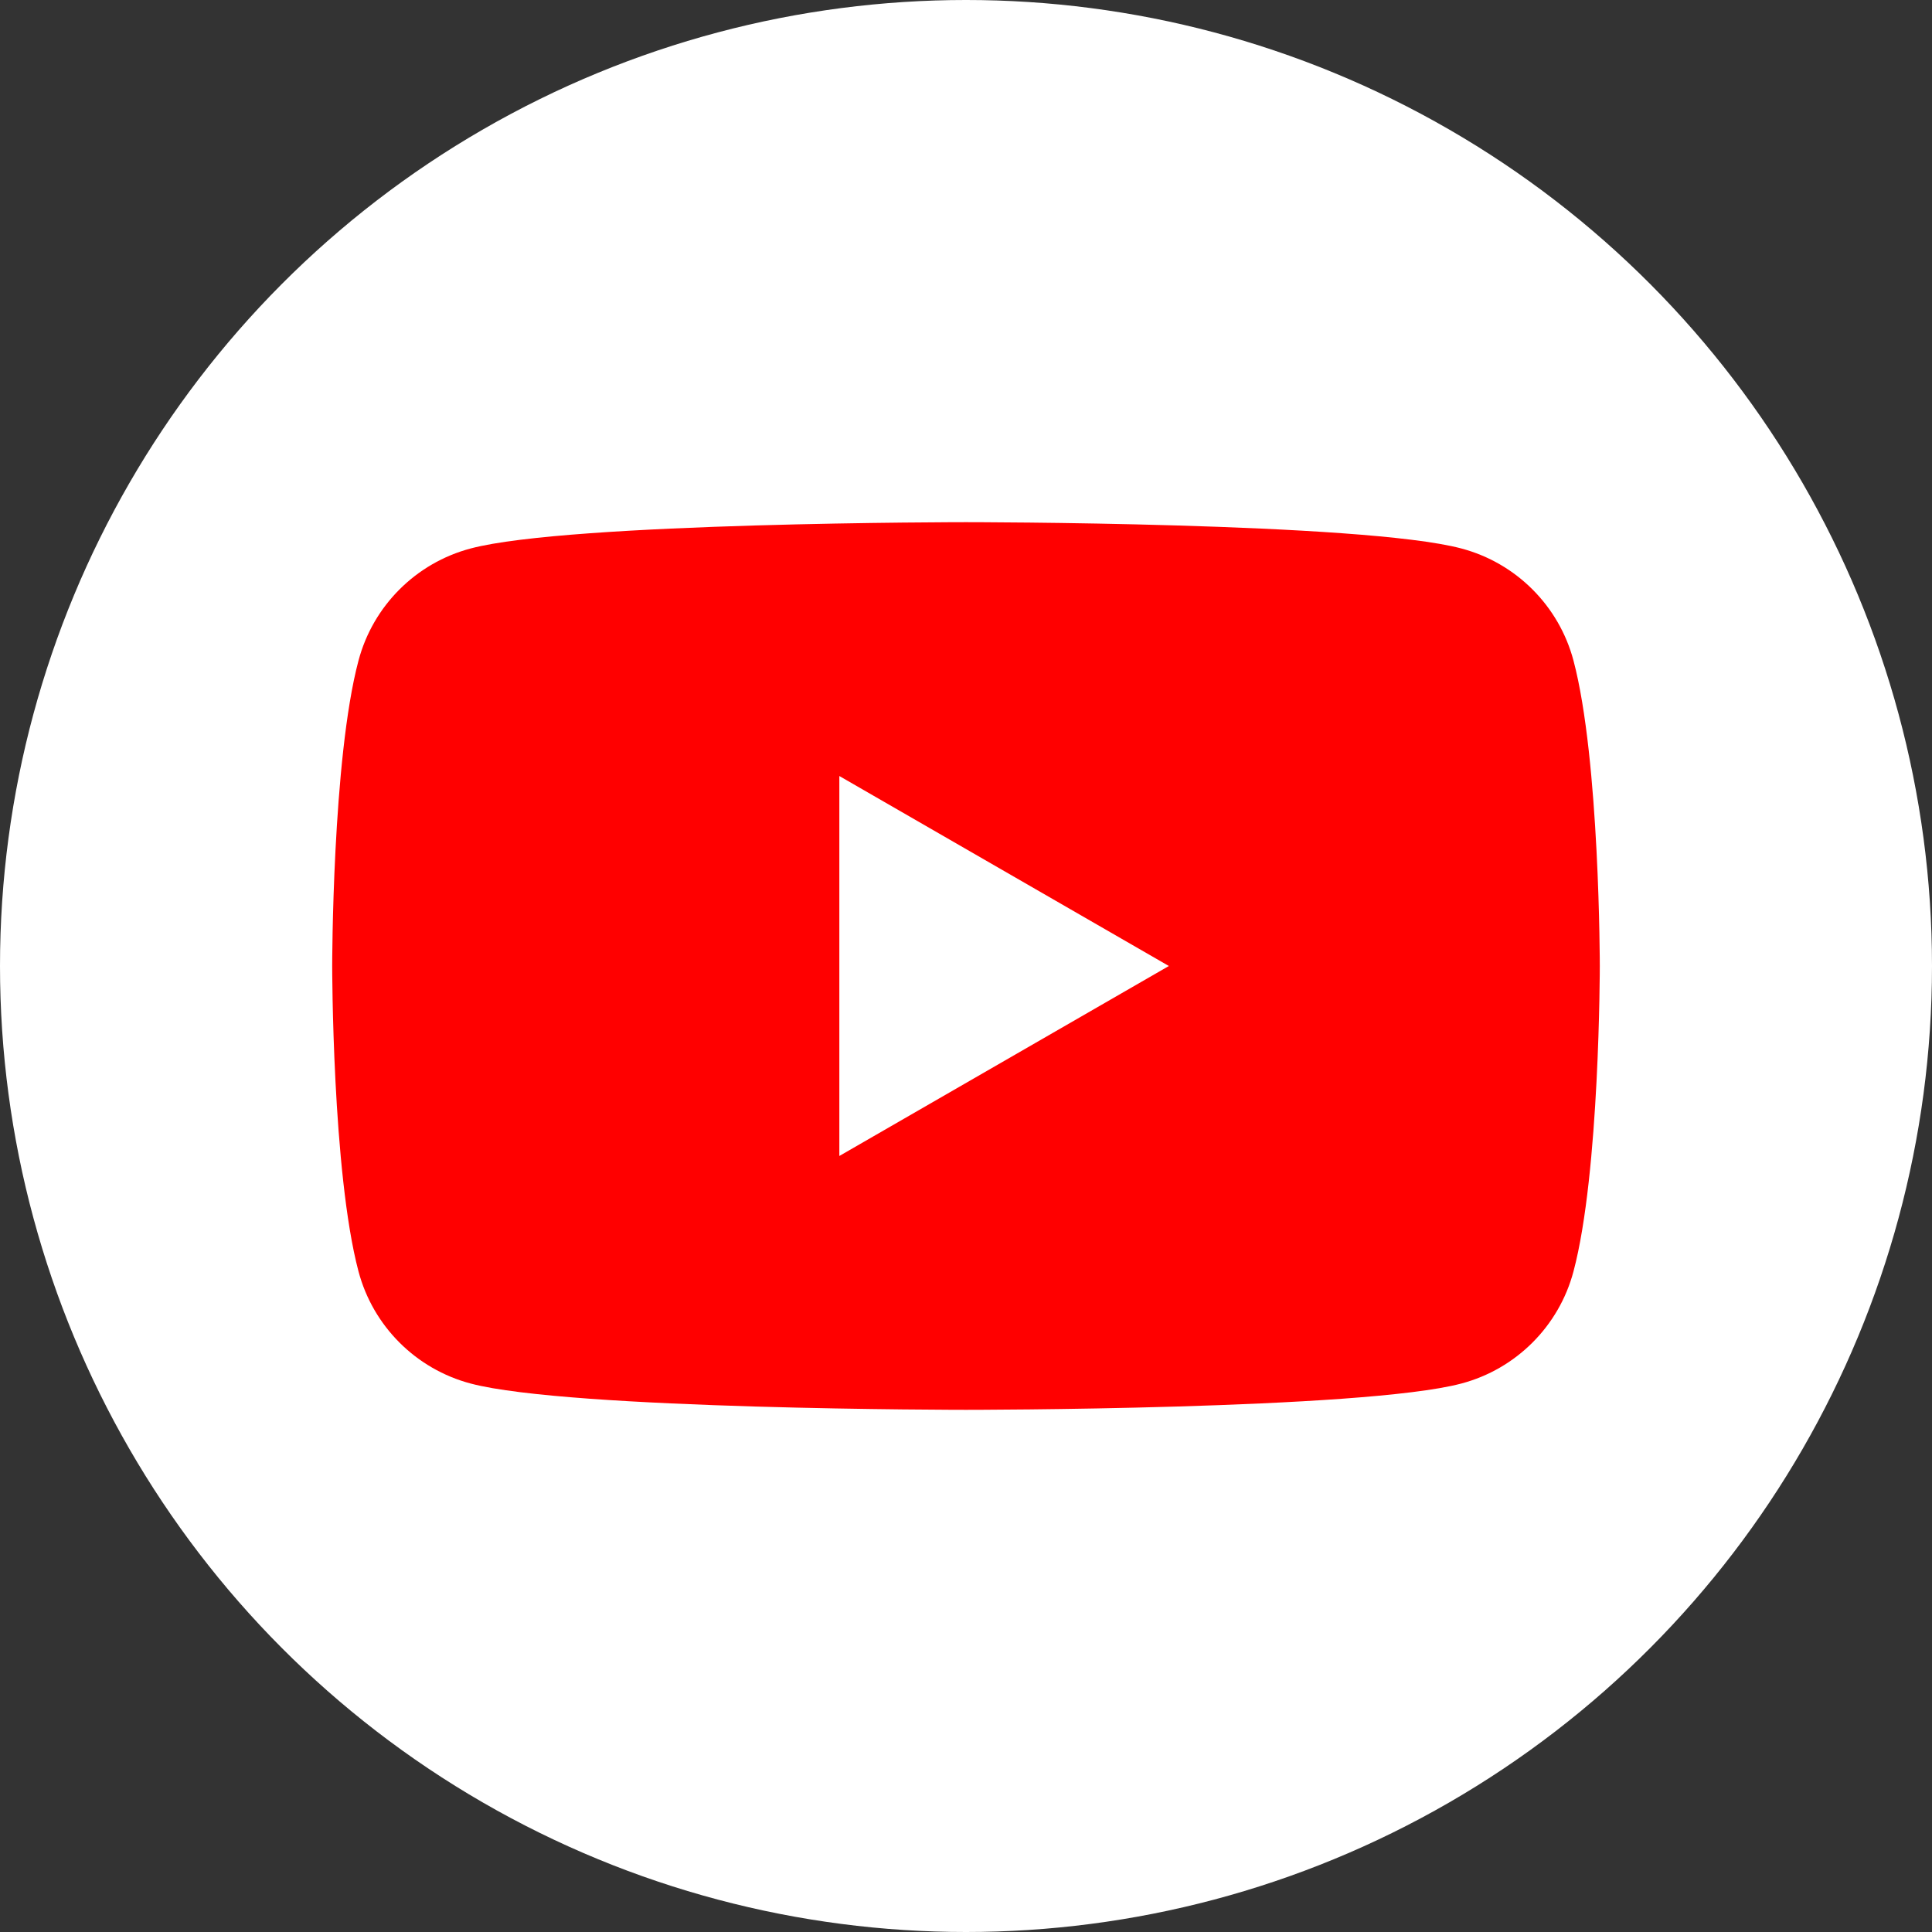
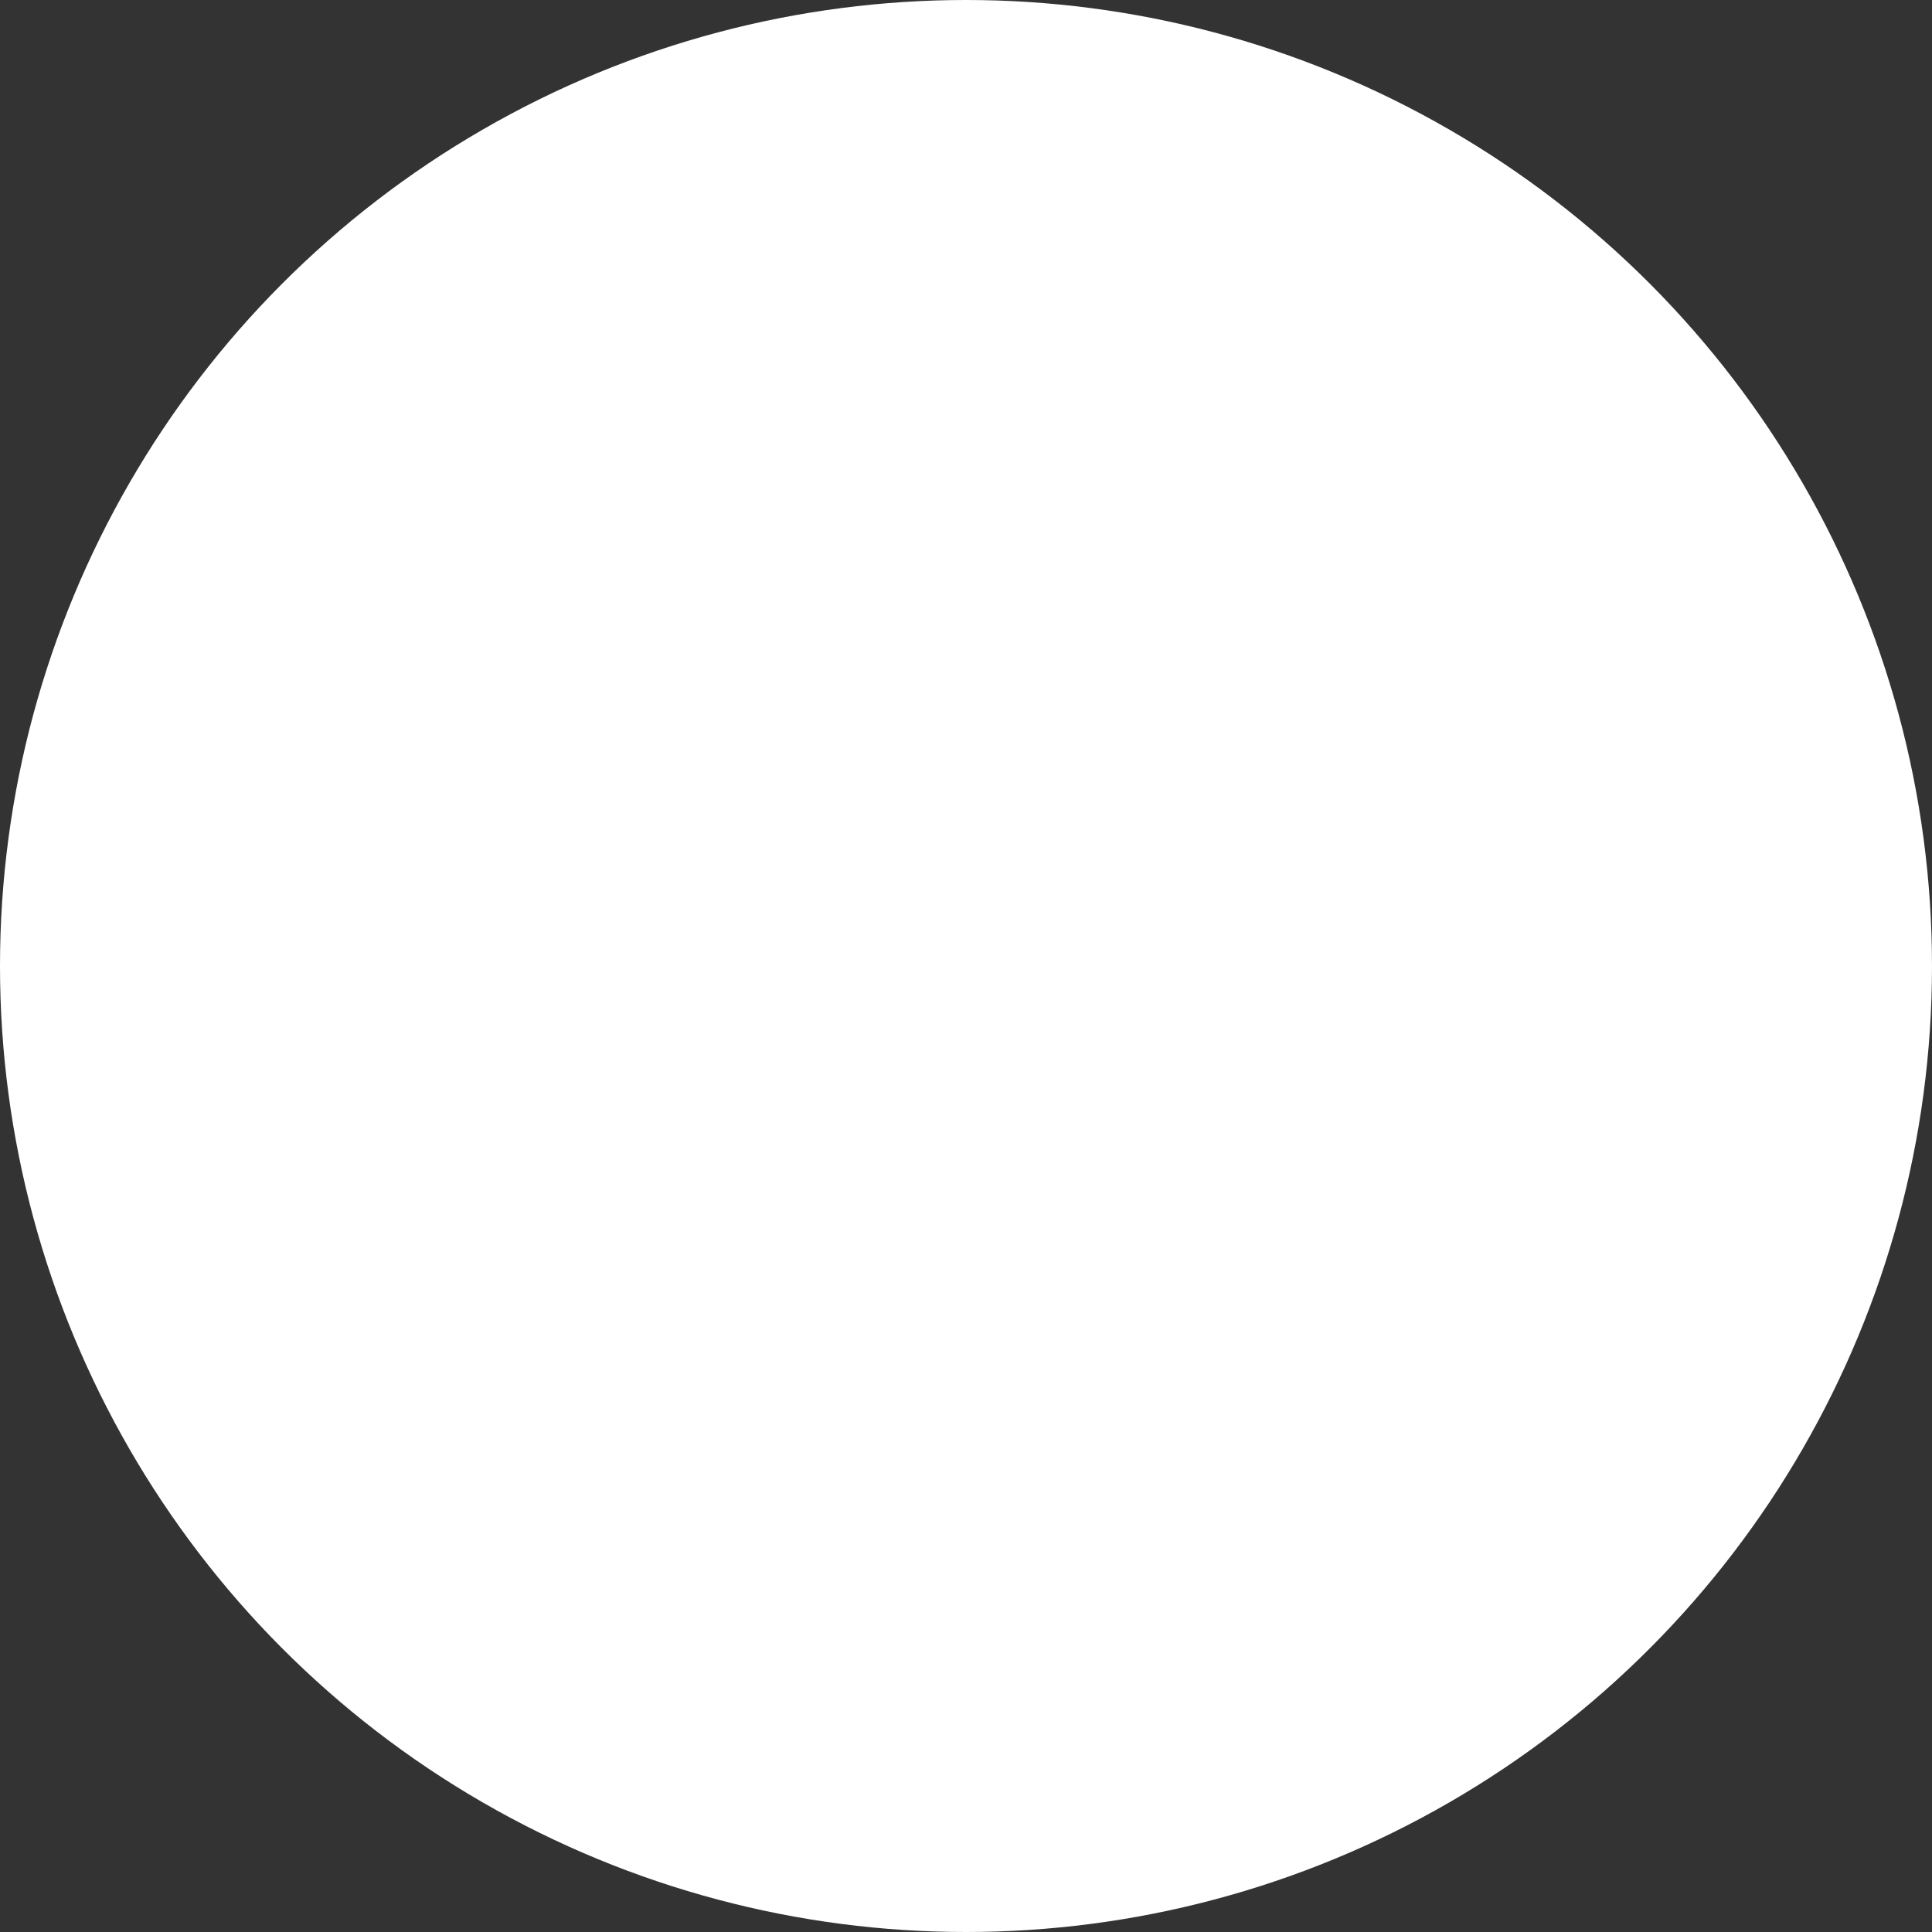
<svg xmlns="http://www.w3.org/2000/svg" id="Layer_2" viewBox="0 0 36 36">
  <rect x="0" y="0" width="36" height="36" fill="#333333" stroke="none" />
  <g id="text">
    <circle cx="18" cy="18" r="18" fill="#fff" />
-     <path d="m29.32,12.31c-.27-1.02-1.07-1.82-2.09-2.09-1.84-.49-9.23-.49-9.23-.49,0,0-7.39,0-9.23.49-1.02.27-1.82,1.07-2.09,2.09-.49,1.84-.49,5.69-.49,5.69,0,0,0,3.84.49,5.69.27,1.02,1.07,1.82,2.09,2.09,1.84.49,9.23.49,9.23.49,0,0,7.39,0,9.23-.49,1.02-.27,1.82-1.07,2.09-2.09.49-1.84.49-5.69.49-5.69,0,0,0-3.84-.49-5.69Z" fill="red" />
-     <polygon points="15.64 21.54 21.78 18 15.64 14.46 15.64 21.54" fill="#fff" />
  </g>
</svg>